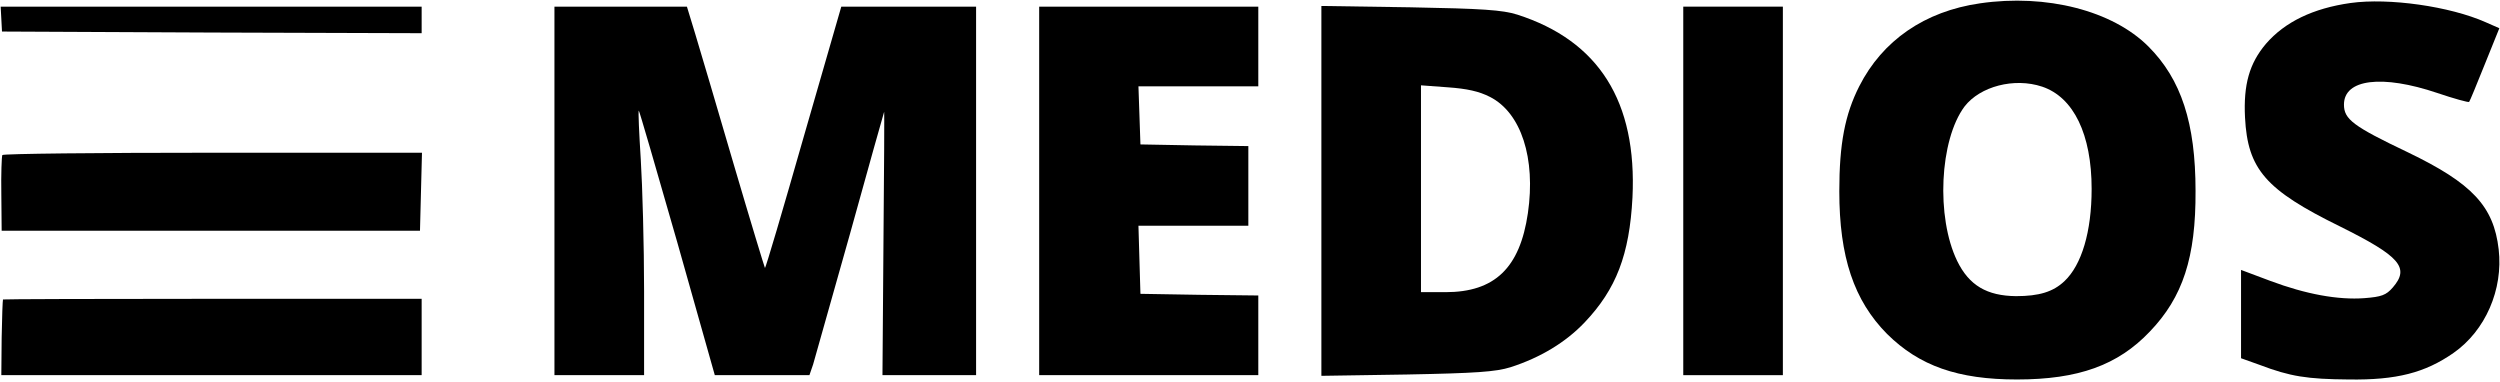
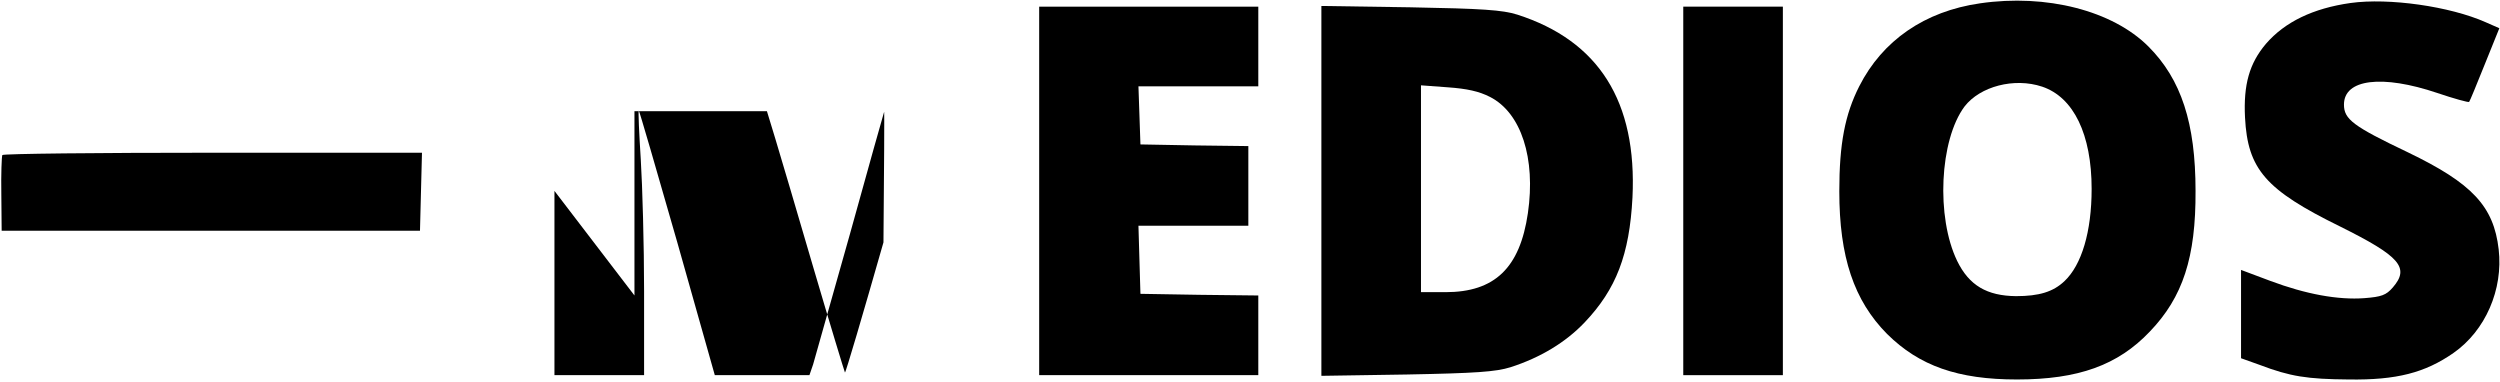
<svg xmlns="http://www.w3.org/2000/svg" version="1.0" width="753pt" height="115pt" viewBox="0 0 753 115" preserveAspectRatio="xMidYMid meet">
  <g transform="translate(0,115) scale(0.1,-0.1)" fill="#000000" stroke="none">
    <path d="M5964 1140 c-167 -24 -294 -112 -364 -250 -43 -85 -60 -173 -60 -316 0 -198 44 -329 144 -430 97 -96 213 -137 391 -137 185 0 304 43 400 144 100 104 139 224 138 424 0 204 -43 336 -142 435 -108 108 -307 159 -507 130z m187 -251 c95 -32 149 -144 149 -308 0 -129 -30 -229 -82 -278 -34 -32 -76 -45 -146 -45 -87 1 -141 32 -177 106 -64 132 -53 364 22 465 47 61 150 88 234 60z" />
    <path d="M7080 1141 c-113 -16 -198 -57 -255 -123 -50 -59 -68 -123 -63 -222 8 -156 62 -218 286 -328 181 -90 211 -124 159 -184 -20 -23 -34 -28 -85 -32 -80 -6 -177 12 -284 52 l-88 33 0 -133 0 -133 56 -20 c92 -35 143 -43 269 -44 143 -2 229 20 315 80 96 67 150 191 136 312 -15 130 -80 199 -273 292 -166 79 -193 100 -193 144 0 77 115 91 281 35 50 -17 94 -29 96 -27 2 2 23 53 47 113 l44 109 -41 18 c-108 48 -292 74 -407 58z" />
-     <path d="M4 1093 l2 -38 632 -3 632 -2 0 40 0 40 -634 0 -634 0 2 -37z" />
-     <path d="M1670 575 l0 -555 135 0 135 0 0 253 c0 138 -5 317 -10 397 -5 79 -8 145 -6 147 1 2 53 -177 116 -397 l113 -400 143 0 142 0 11 32 c5 18 55 195 111 393 55 198 101 363 103 368 1 4 0 -173 -2 -393 l-3 -400 141 0 141 0 0 555 0 555 -203 0 -203 0 -114 -395 c-62 -217 -114 -394 -116 -392 -1 1 -44 142 -94 312 -50 171 -102 347 -116 393 l-25 82 -199 0 -200 0 0 -555z" />
+     <path d="M1670 575 l0 -555 135 0 135 0 0 253 c0 138 -5 317 -10 397 -5 79 -8 145 -6 147 1 2 53 -177 116 -397 l113 -400 143 0 142 0 11 32 c5 18 55 195 111 393 55 198 101 363 103 368 1 4 0 -173 -2 -393 c-62 -217 -114 -394 -116 -392 -1 1 -44 142 -94 312 -50 171 -102 347 -116 393 l-25 82 -199 0 -200 0 0 -555z" />
    <path d="M3130 575 l0 -555 330 0 330 0 0 120 0 120 -177 2 -178 3 -3 102 -3 103 166 0 165 0 0 120 0 120 -162 2 -163 3 -3 88 -3 87 181 0 180 0 0 120 0 120 -330 0 -330 0 0 -555z" />
    <path d="M3980 575 l0 -557 258 4 c208 4 267 8 312 22 90 29 166 75 223 135 95 100 135 204 144 376 14 289 -101 472 -347 551 -45 14 -104 18 -322 22 l-268 4 0 -557z m508 283 c94 -48 138 -185 114 -350 -24 -165 -100 -238 -248 -238 l-74 0 0 311 0 312 81 -6 c57 -4 94 -12 127 -29z" />
    <path d="M5070 575 l0 -555 150 0 150 0 0 555 0 555 -150 0 -150 0 0 -555z" />
    <path d="M7 683 c-2 -5 -4 -57 -3 -118 l1 -110 630 0 630 0 3 118 3 117 -630 0 c-346 0 -632 -3 -634 -7z" />
-     <path d="M9 248 c-1 -2 -3 -54 -4 -115 l-1 -113 633 0 633 0 0 115 0 115 -630 0 c-347 0 -631 -1 -631 -2z" />
  </g>
</svg>